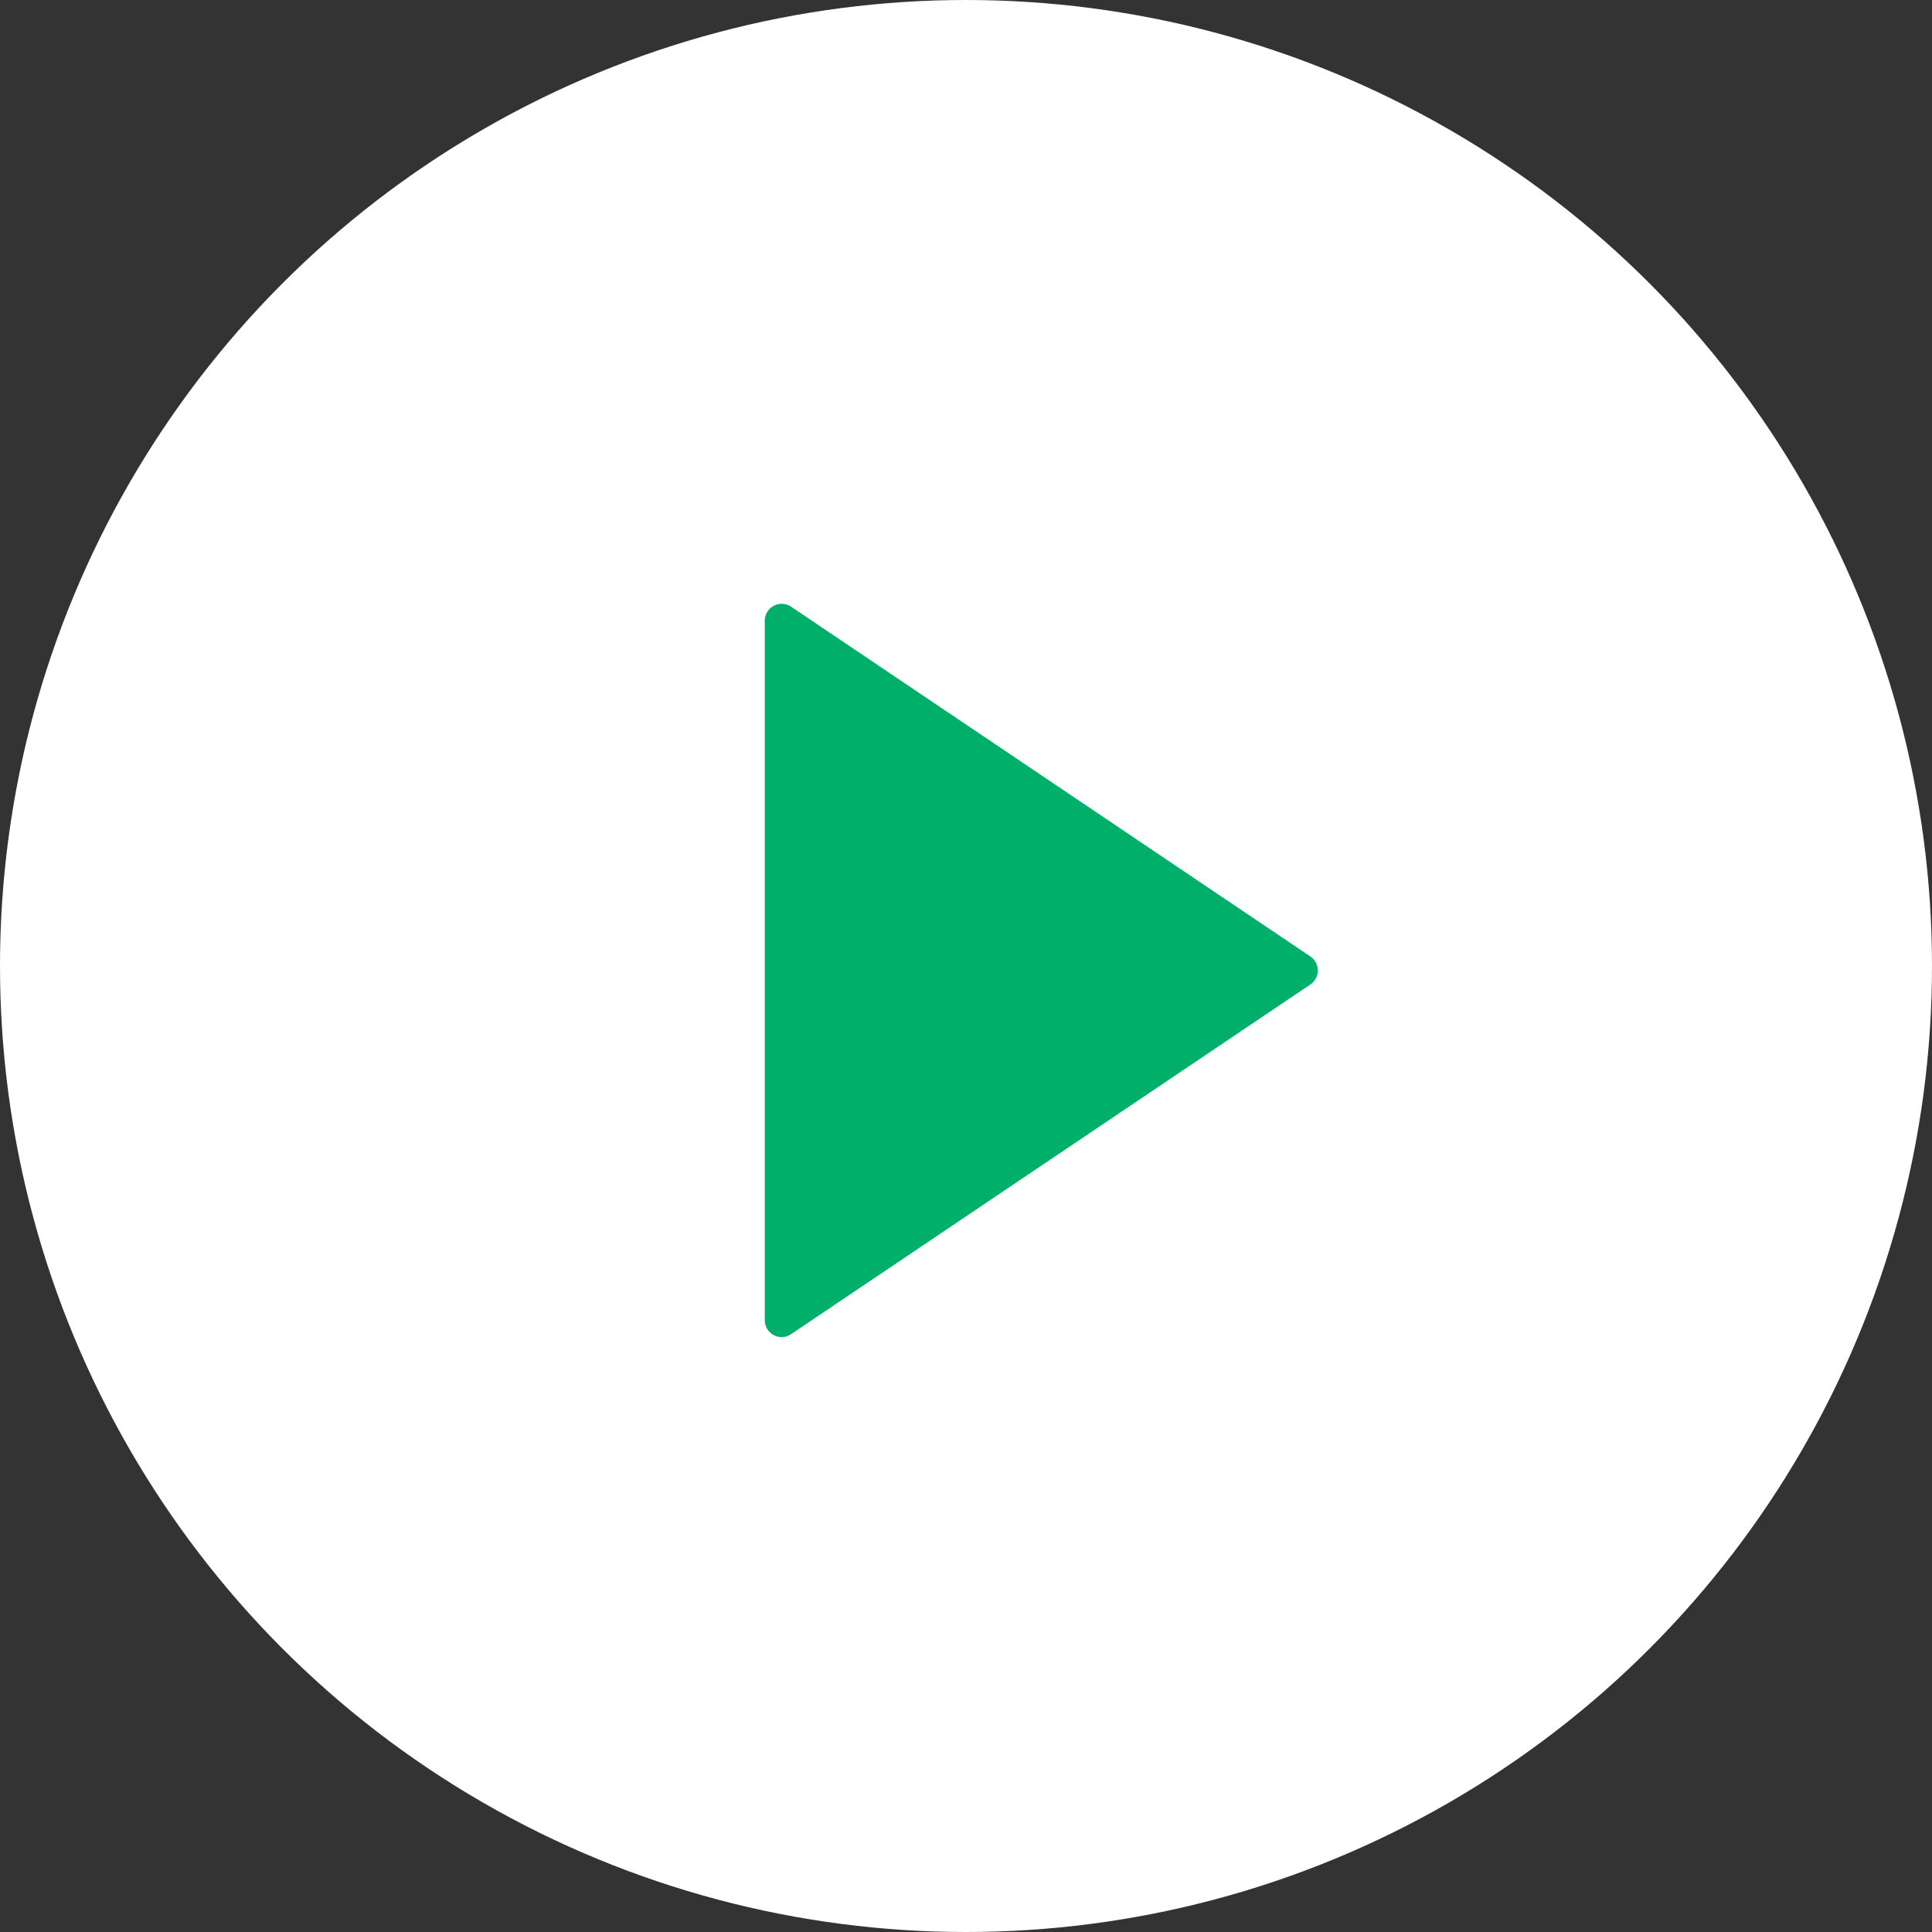
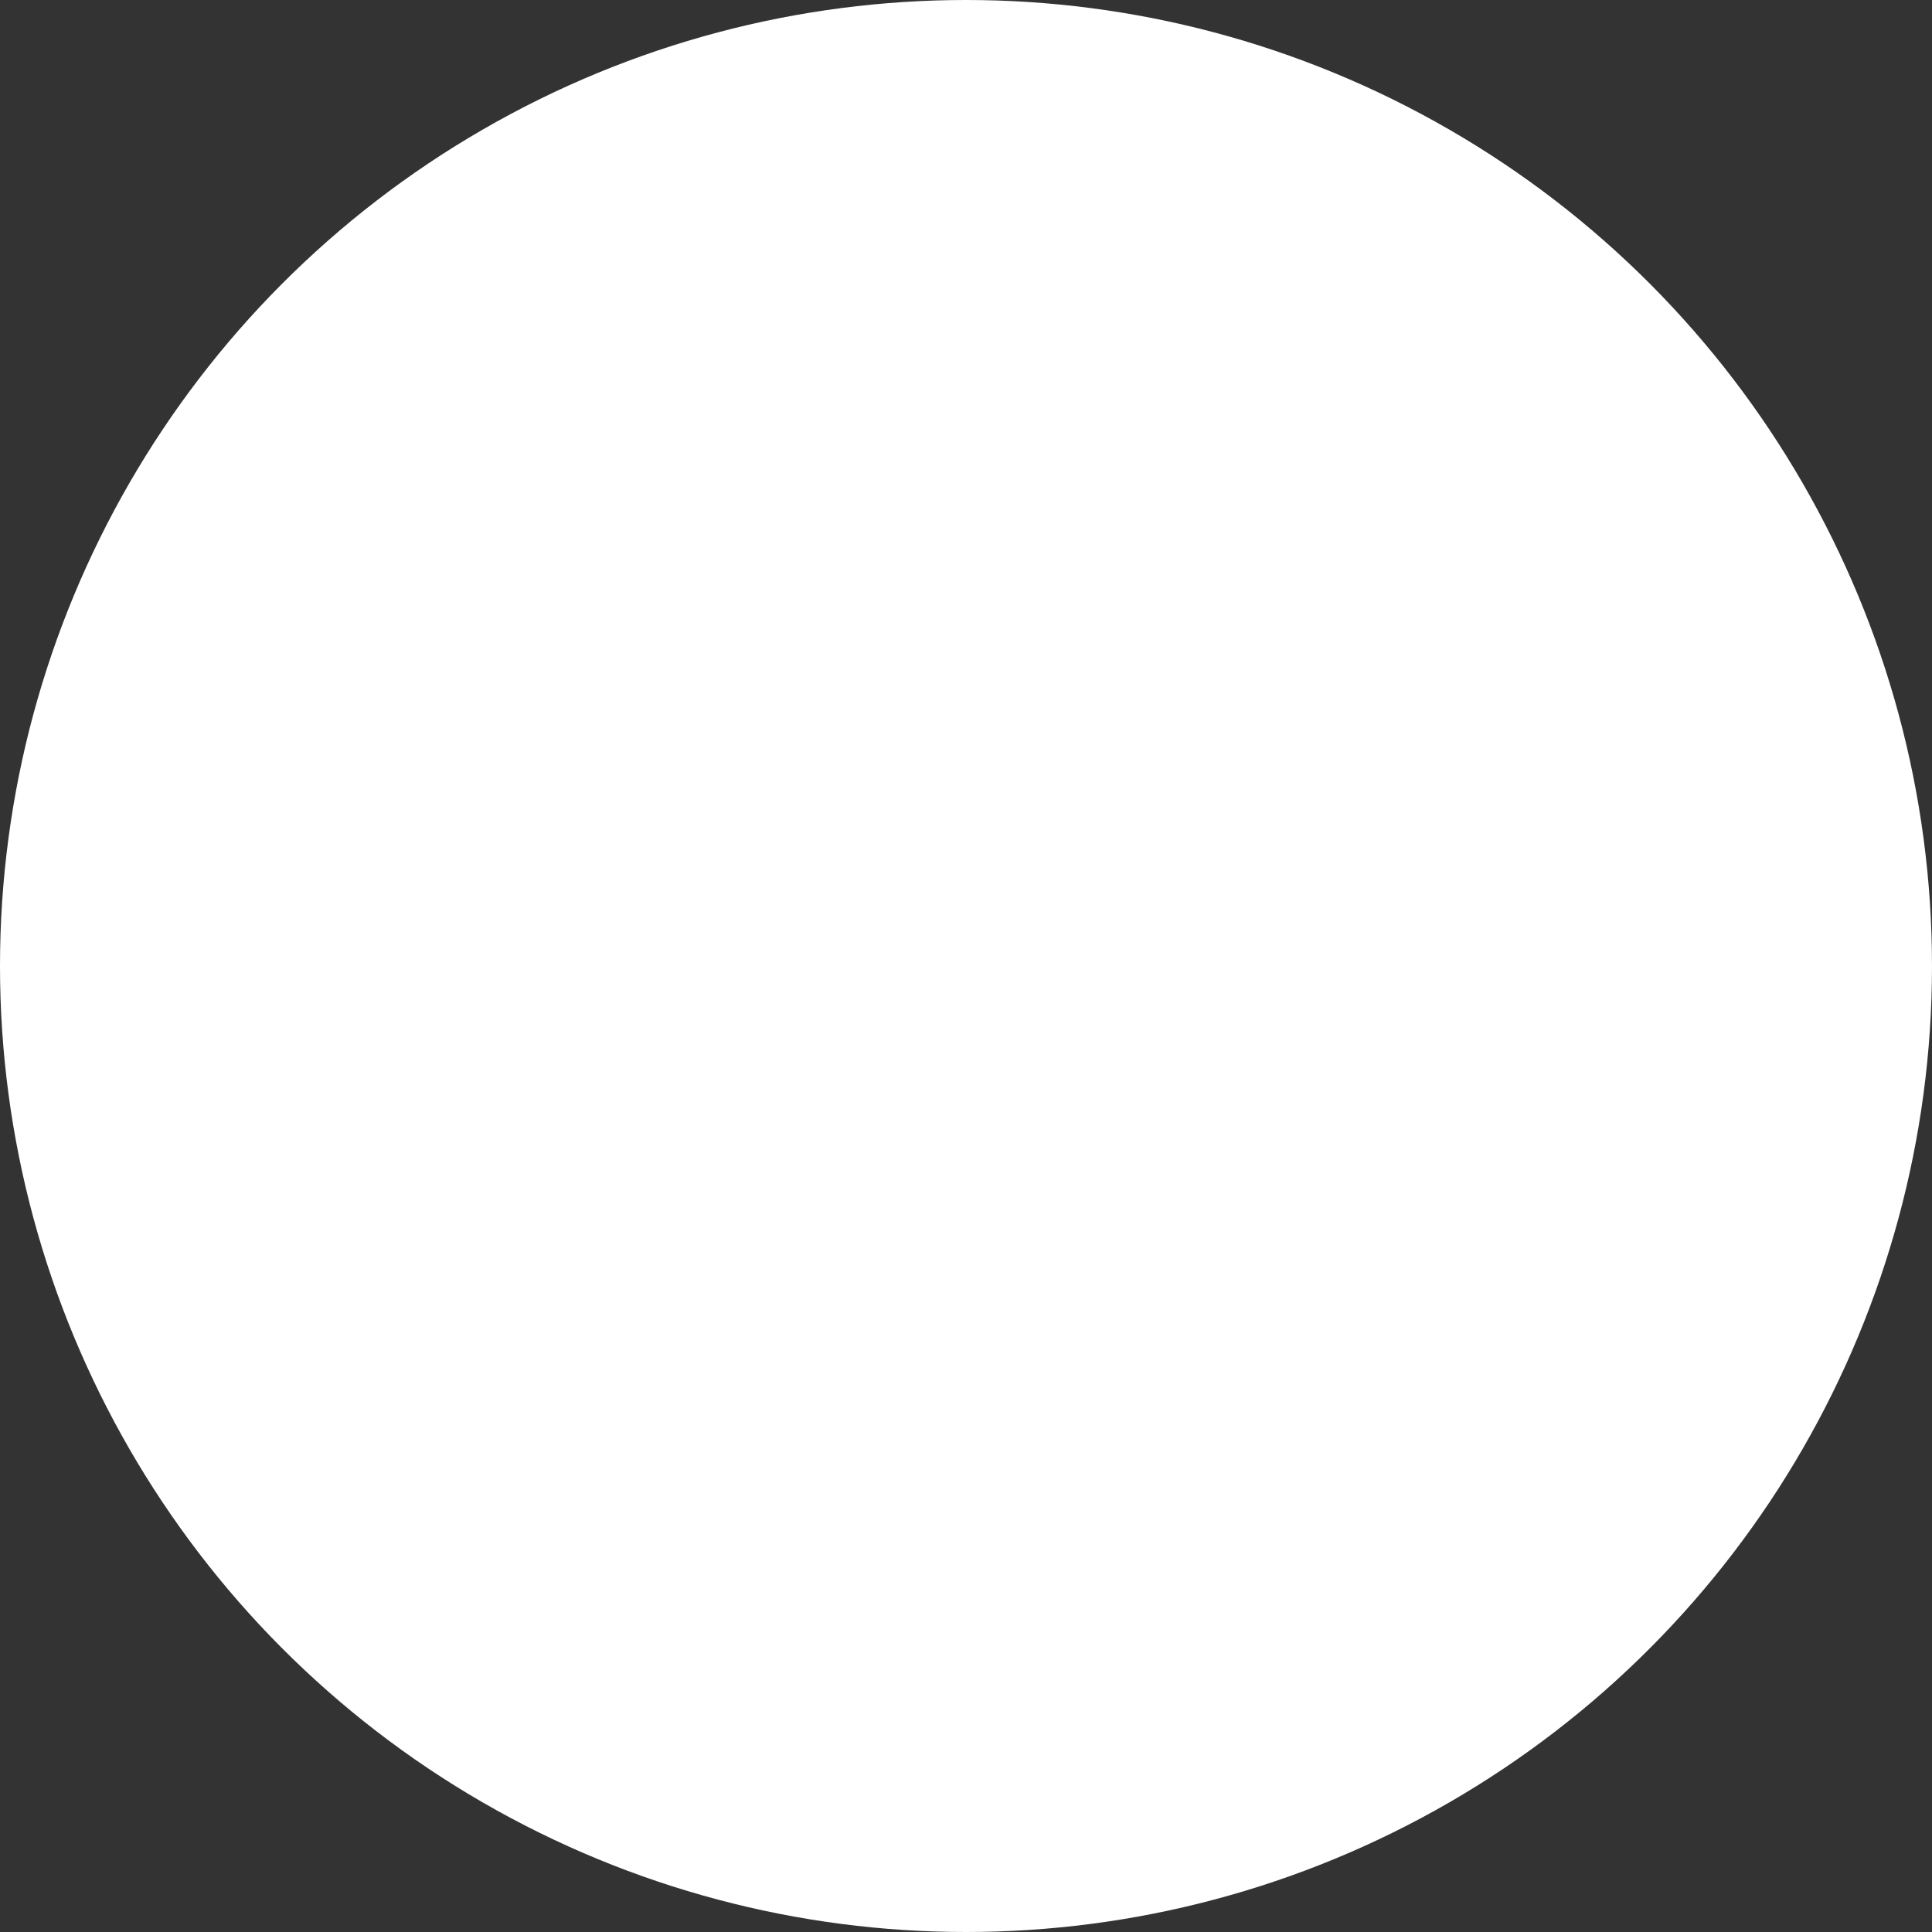
<svg xmlns="http://www.w3.org/2000/svg" width="48" height="48" viewBox="0 0 48 48">
  <rect x="0" y="0" width="48" height="48" fill="#333333" stroke="none" />
  <g id="Grupo_7" data-name="Grupo 7" transform="translate(-256 -762)">
    <circle id="Elipse_1" data-name="Elipse 1" cx="24" cy="24" r="24" transform="translate(256 762)" fill="#fff" />
-     <path id="Trazado_22" data-name="Trazado 22" d="M17.768,24.914a.421.421,0,0,1-.421-.421V7.115A.421.421,0,0,1,18,6.766l12.9,8.689a.421.421,0,0,1,0,.7L18,24.842A.42.42,0,0,1,17.768,24.914Z" transform="translate(257.653 770.306)" fill="#00b06a" />
  </g>
</svg>